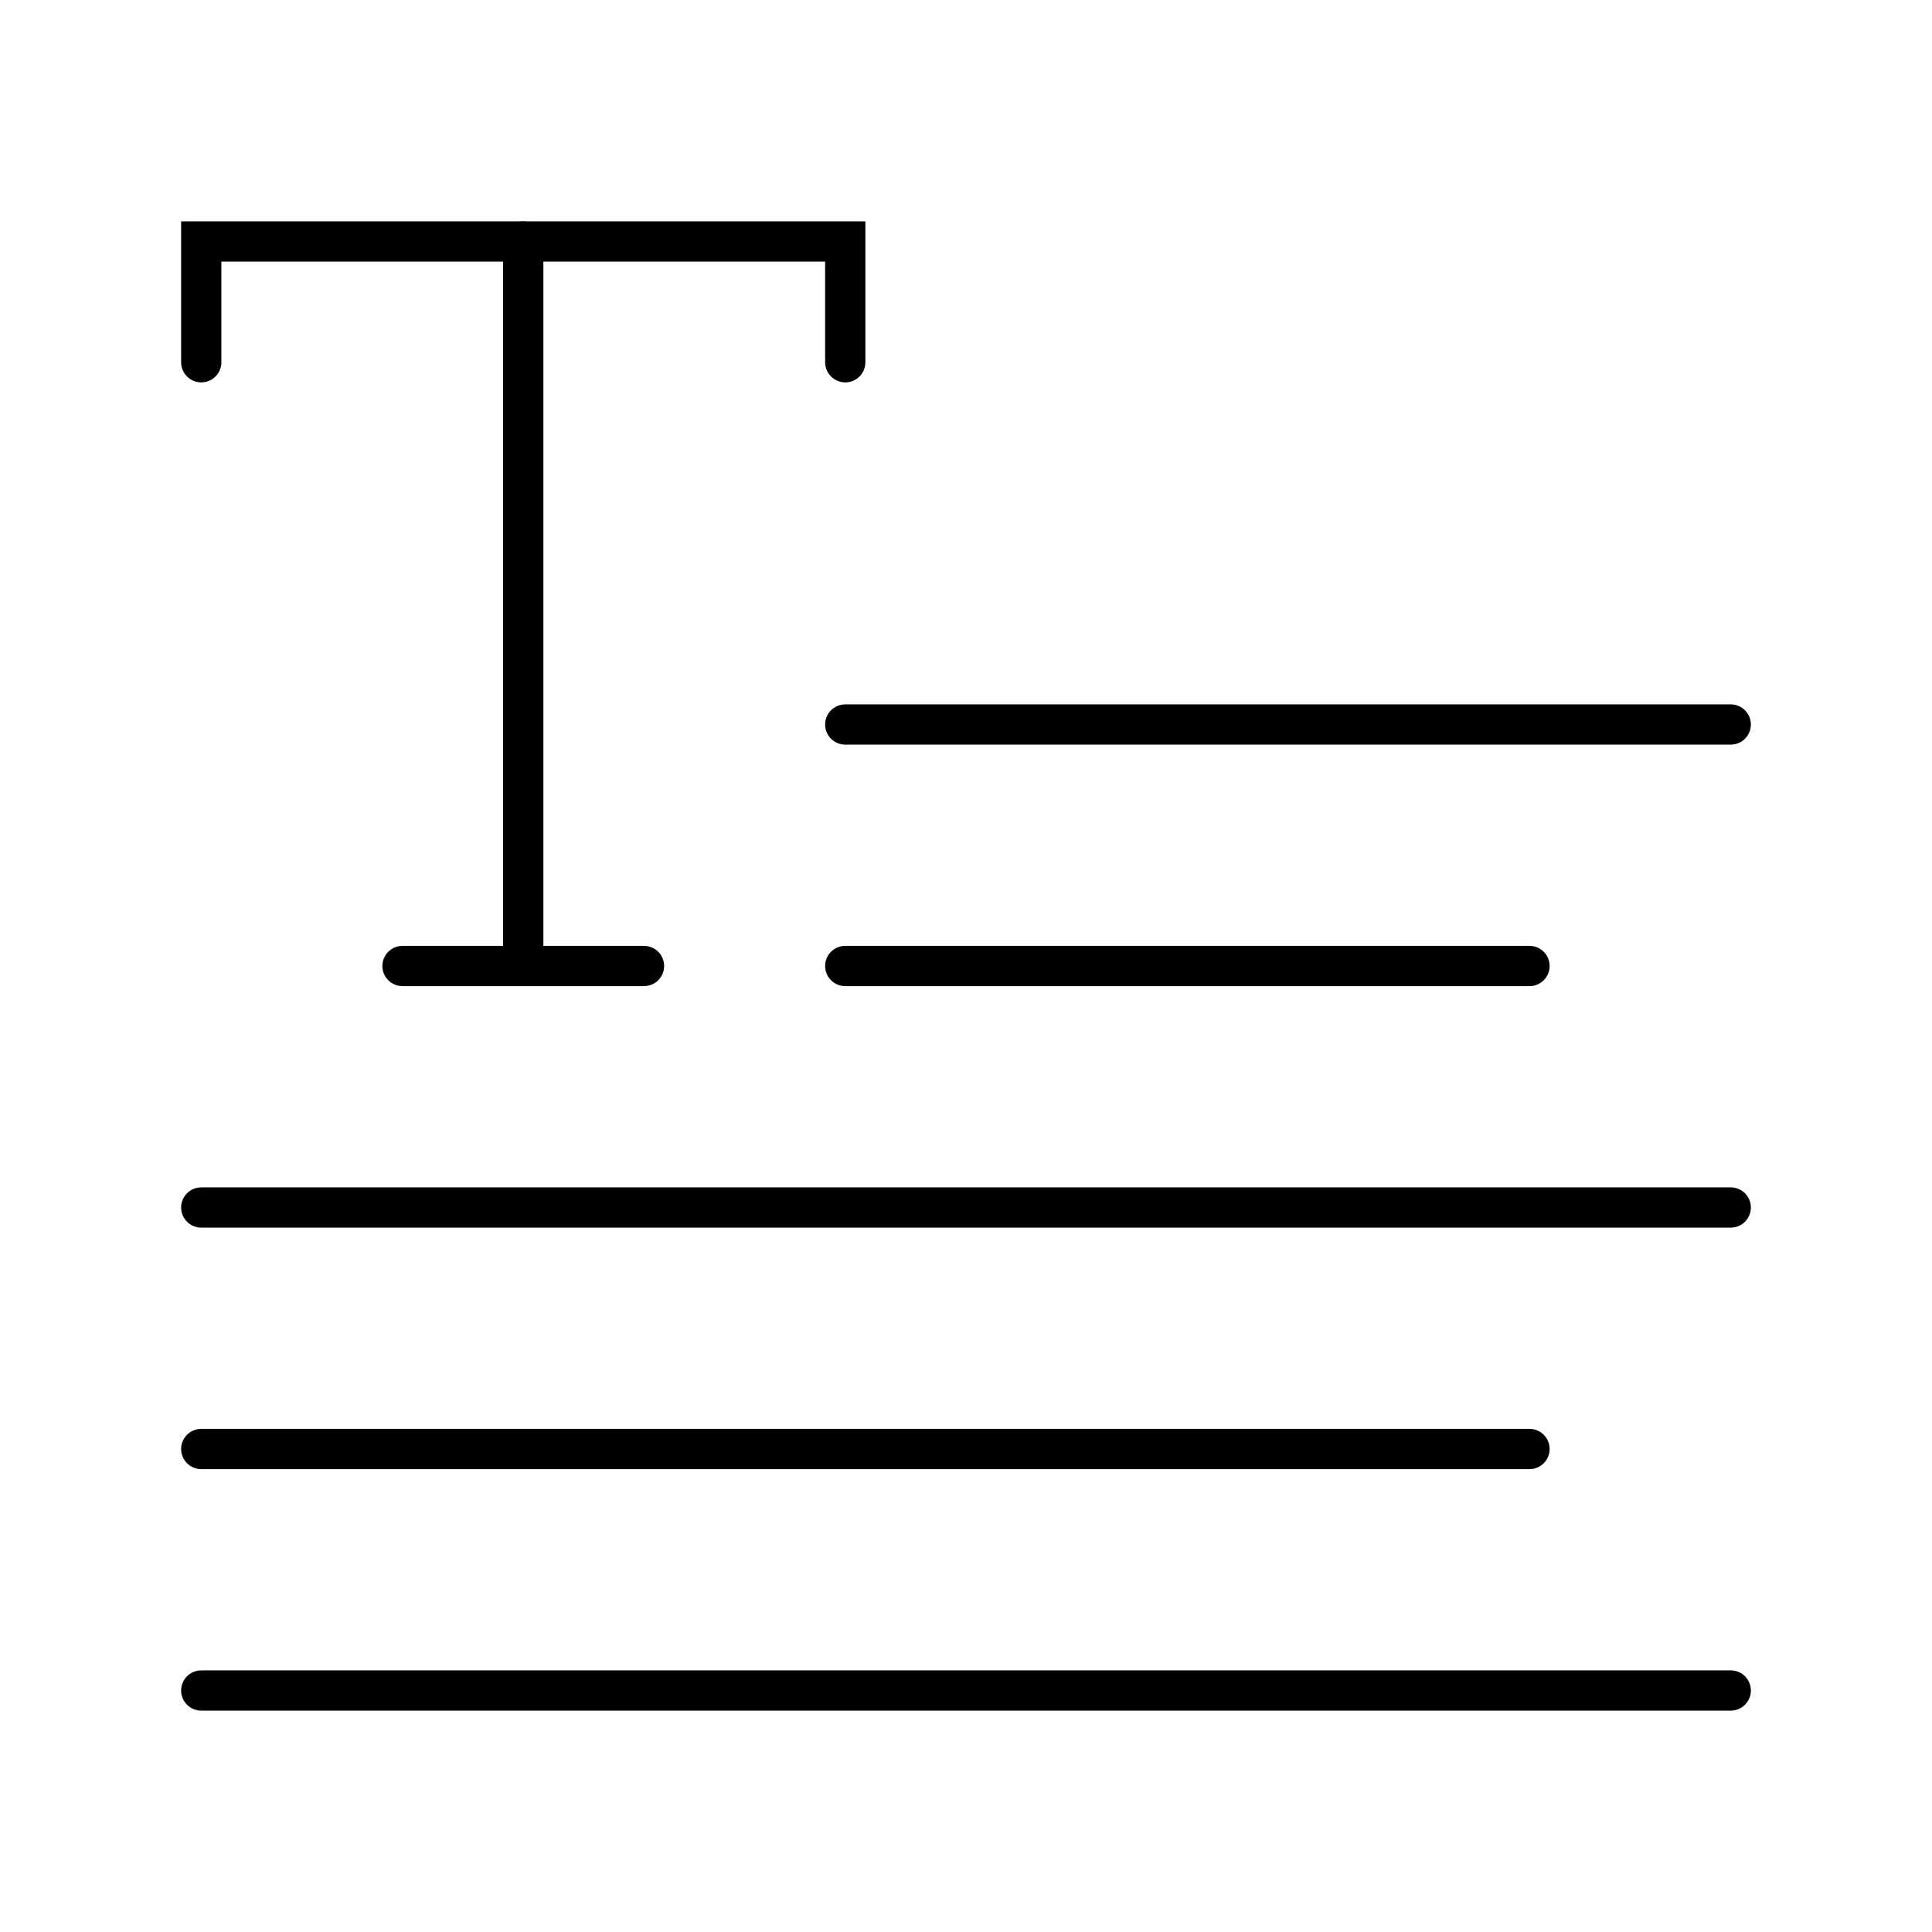
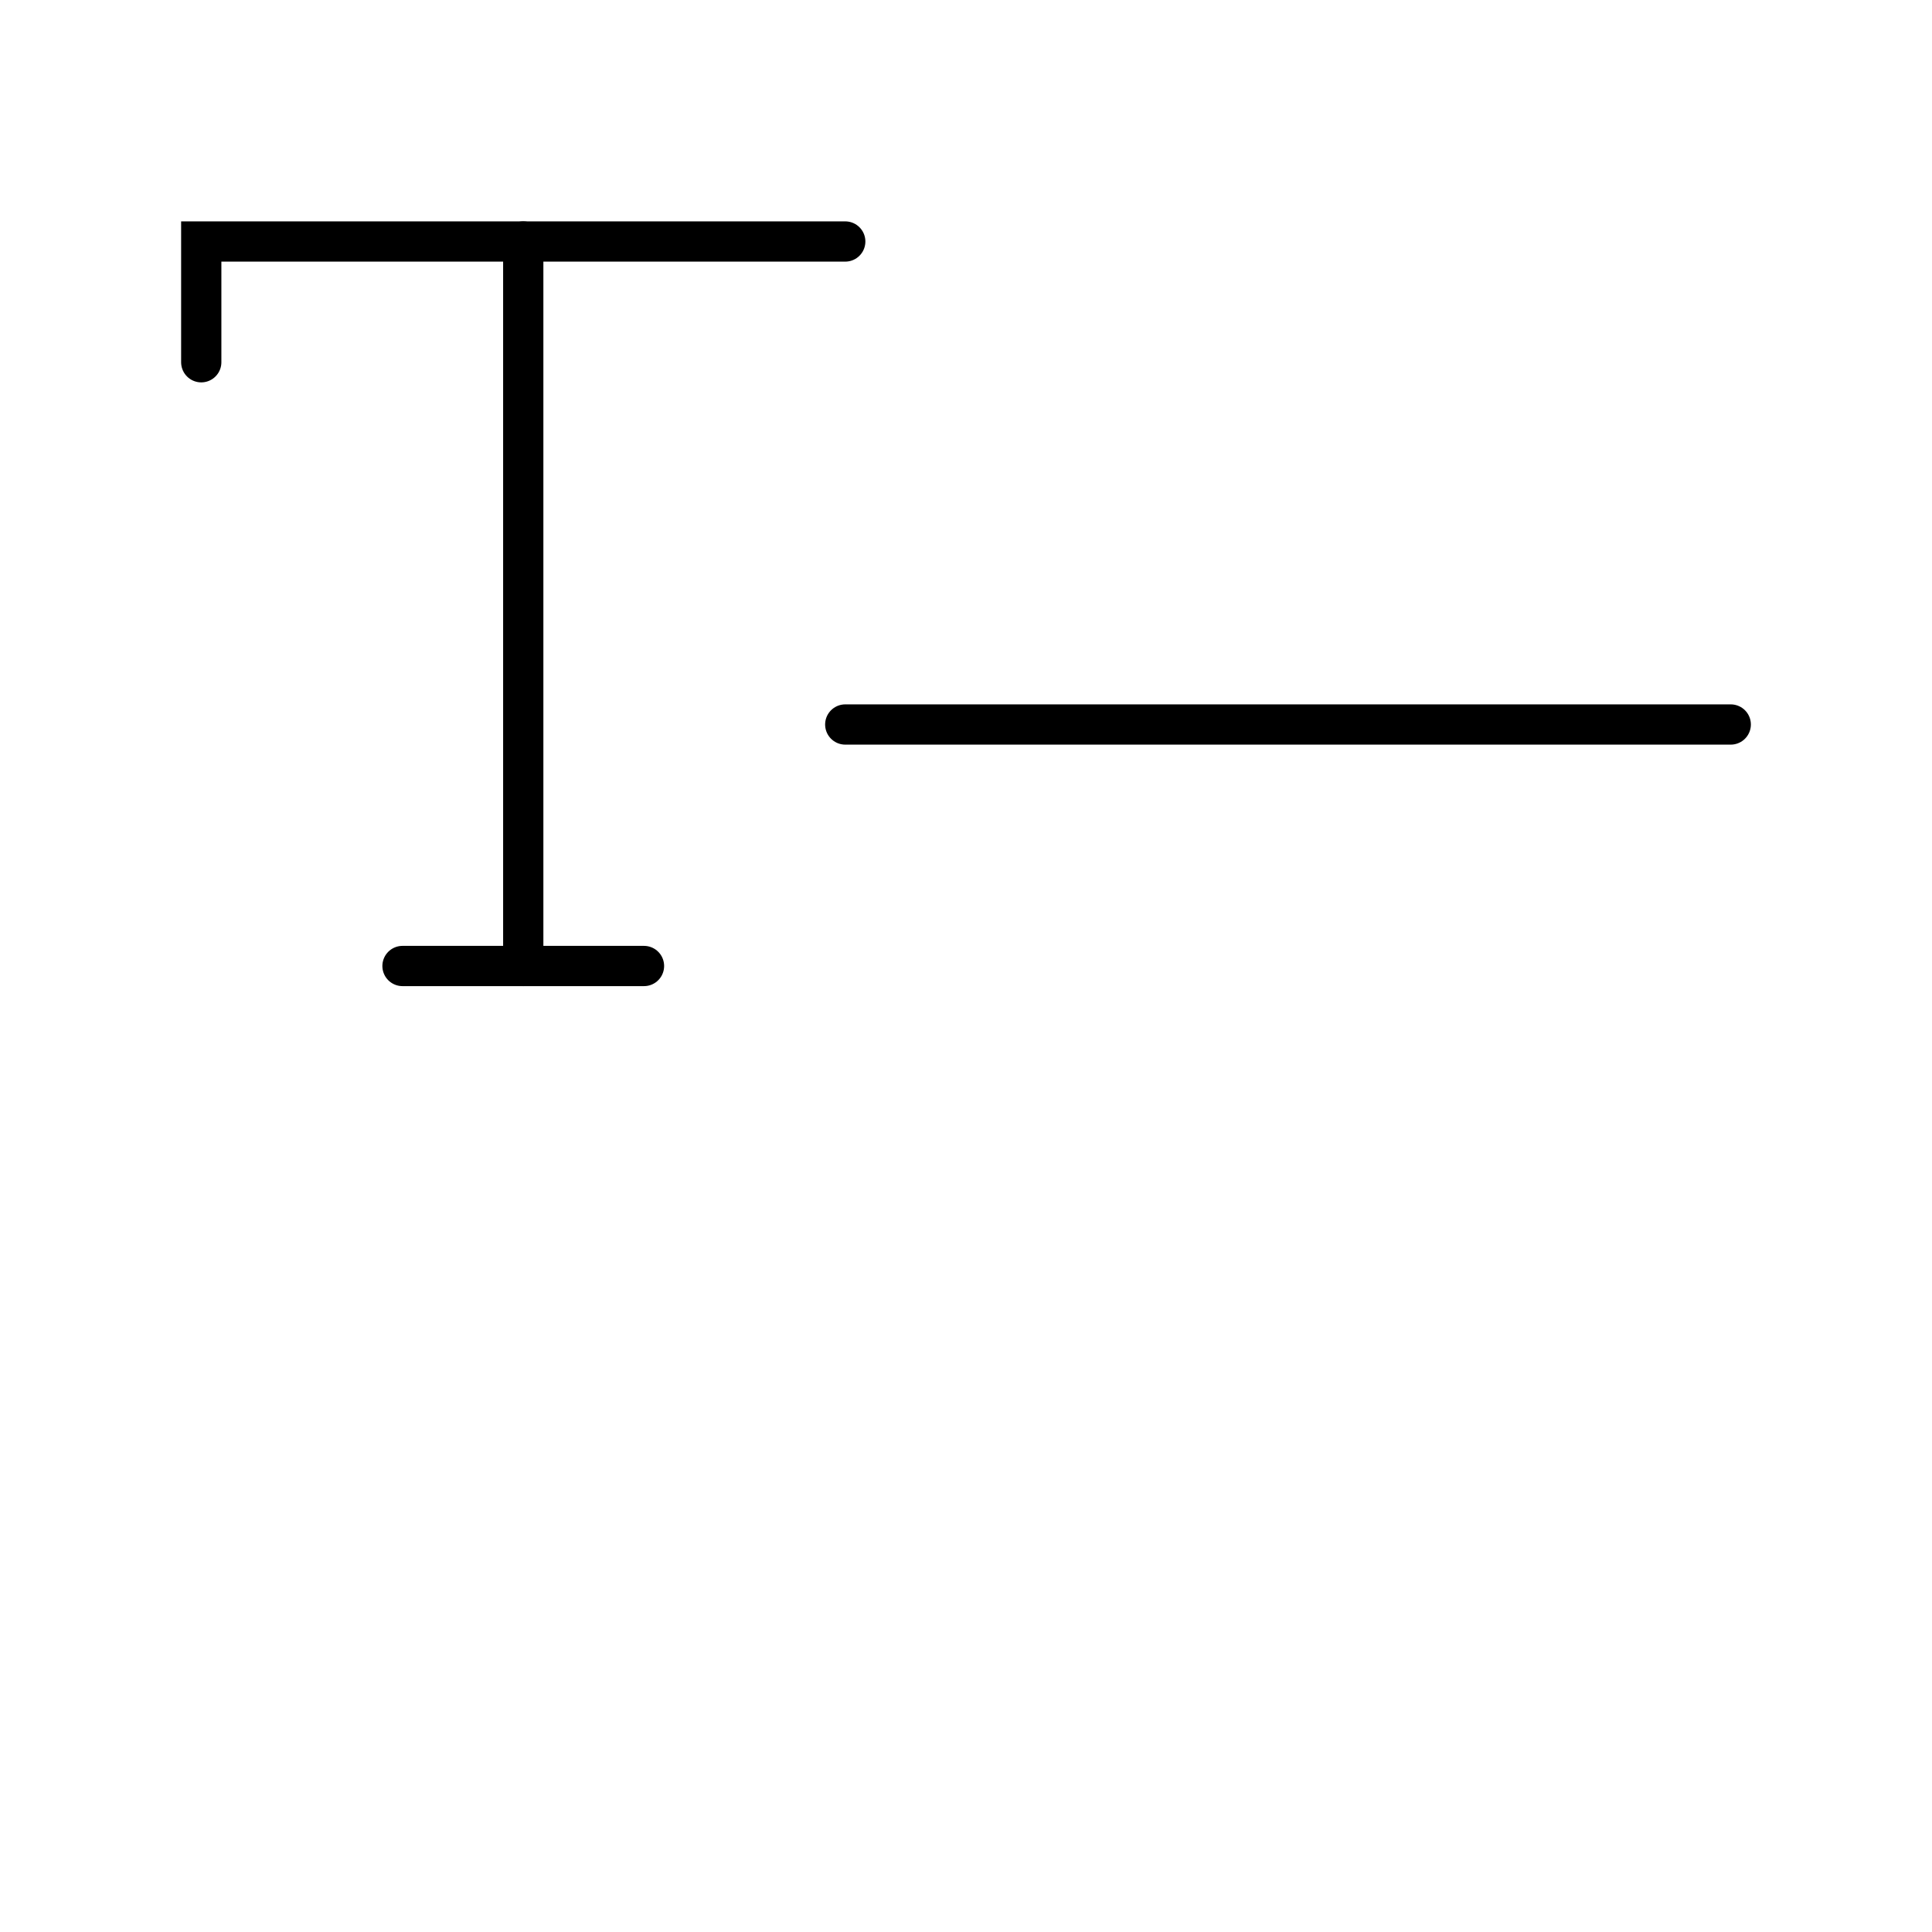
<svg xmlns="http://www.w3.org/2000/svg" width="48" height="48" viewBox="0 0 48 48" fill="none">
-   <path d="M5 9V6H21V9" stroke="black" stroke-linecap="round" />
+   <path d="M5 9V6H21" stroke="black" stroke-linecap="round" />
  <path d="M13 6V24" stroke="black" stroke-linecap="round" />
  <path d="M10 24H16" stroke="black" stroke-linecap="round" />
  <path d="M21 18L43 18" stroke="black" stroke-miterlimit="10" stroke-linecap="round" />
-   <path d="M21 24L38 24" stroke="black" stroke-miterlimit="10" stroke-linecap="round" />
-   <path d="M5 30H43" stroke="black" stroke-miterlimit="10" stroke-linecap="round" />
-   <path d="M5 42H43" stroke="black" stroke-miterlimit="10" stroke-linecap="round" />
-   <path d="M5 36H38" stroke="black" stroke-miterlimit="10" stroke-linecap="round" />
</svg>